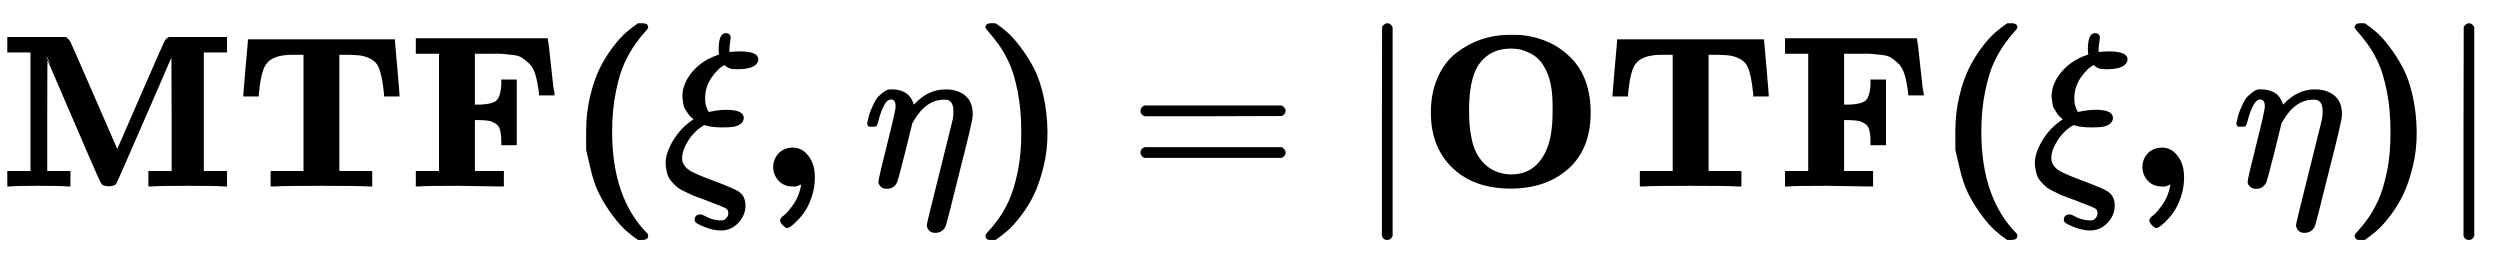
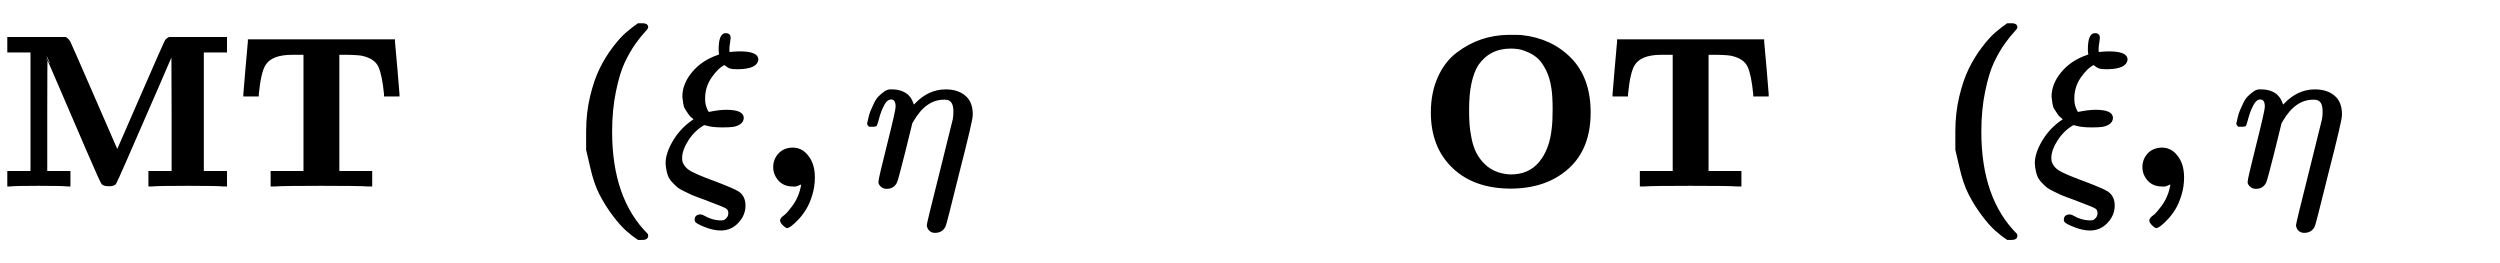
<svg xmlns="http://www.w3.org/2000/svg" xmlns:xlink="http://www.w3.org/1999/xlink" width="27.035ex" height="2.843ex" style="vertical-align: -0.838ex;" viewBox="0 -863.1 11639.9 1223.9">
  <defs>
-     <path stroke-width="10" id="E1-MJMAINB-4D" d="M314 0Q296 3 181 3T48 0H39V62H147V624H39V686H305Q316 679 323 667Q330 653 434 414L546 157L658 414Q766 662 773 674Q778 681 788 686H1052V624H944V62H1052V0H1040Q1016 3 874 3T708 0H696V62H804V341L803 618L786 580Q770 543 735 462T671 315Q540 13 536 9Q528 1 507 1Q485 1 477 9Q472 14 408 162T281 457T217 603Q215 603 215 334V62H323V0H314Z" />
+     <path stroke-width="10" id="E1-MJMAINB-4D" d="M314 0Q296 3 181 3T48 0H39V62H147V624H39V686H305Q316 679 323 667Q330 653 434 414L546 157L658 414Q766 662 773 674Q778 681 788 686H1052V624H944V62H1052V0H1040Q1016 3 874 3T708 0H696V62H804V341L803 618L786 580Q770 543 735 462Q540 13 536 9Q528 1 507 1Q485 1 477 9Q472 14 408 162T281 457T217 603Q215 603 215 334V62H323V0H314Z" />
    <path stroke-width="10" id="E1-MJMAINB-54" d="M41 425Q41 426 51 545T62 669V675H737V669Q738 665 748 546T758 425V419H696V425Q687 517 669 555T595 607Q578 612 522 613H478V62H631V0H615Q585 3 399 3Q214 3 184 0H168V62H321V613H277H263Q164 613 134 561Q113 527 103 425V419H41V425Z" />
-     <path stroke-width="10" id="E1-MJMAINB-46" d="M425 0L228 3Q63 3 51 0H39V62H147V618H39V680H644V676Q647 670 659 552T675 428V424H613Q613 433 605 477Q599 511 589 535T562 574T530 599T488 612T441 617T387 618H368H304V371H333Q389 373 411 390T437 468V488H499V192H437V212Q436 244 430 263T408 292T378 305T333 309H304V62H439V0H425Z" />
    <path stroke-width="10" id="E1-MJMAINB-28" d="M103 166T103 251T121 412T165 541T225 639T287 708T341 750H356H361Q382 750 382 736Q382 732 365 714T323 661T274 576T232 439T214 250Q214 -62 381 -229Q382 -231 382 -234Q382 -249 360 -249H356H341Q314 -231 287 -207T226 -138T165 -41T121 89Z" />
    <path stroke-width="10" id="E1-MJMATHI-3BE" d="M268 632Q268 704 296 704Q314 704 314 687Q314 682 311 664T308 635T309 620V616H315Q342 619 360 619Q443 619 443 586Q439 548 358 546H344Q326 546 317 549T290 566Q257 550 226 505T195 405Q195 381 201 364T211 342T218 337Q266 347 298 347Q375 347 375 314Q374 297 359 288T327 277T280 275Q234 275 208 283L195 286Q149 260 119 214T88 130Q88 116 90 108Q101 79 129 63T229 20Q238 17 243 15Q337 -21 354 -33Q383 -53 383 -94Q383 -137 351 -171T273 -205Q240 -205 202 -190T158 -167Q156 -163 156 -159Q156 -151 161 -146T176 -140Q182 -140 189 -143Q232 -168 274 -168Q286 -168 292 -165Q313 -151 313 -129Q313 -112 301 -104T232 -75Q214 -68 204 -64Q198 -62 171 -52T136 -38T107 -24T78 -8T56 12T36 37T26 66T21 103Q21 149 55 206T145 301L154 307L148 313Q141 319 136 323T124 338T111 358T103 382T99 413Q99 471 143 524T259 602L271 607Q268 618 268 632Z" />
    <path stroke-width="10" id="E1-MJMAINB-2C" d="M74 85Q74 120 97 145T159 171Q200 171 226 138Q258 101 258 37Q258 -5 246 -44T218 -109T183 -155T152 -184T135 -194Q129 -194 118 -183T106 -164Q106 -157 115 -149Q121 -145 130 -137T161 -100T195 -35Q197 -28 200 -17T204 3T205 11T199 9T183 3T159 0Q120 0 97 26T74 85Z" />
    <path stroke-width="10" id="E1-MJMATHI-3B7" d="M21 287Q22 290 23 295T28 317T38 348T53 381T73 411T99 433T132 442Q156 442 175 435T205 417T221 395T229 376L231 369Q231 367 232 367L243 378Q304 442 382 442Q436 442 469 415T503 336V326Q503 302 439 53Q381 -182 377 -189Q364 -216 332 -216Q319 -216 310 -208T299 -186Q299 -177 358 57L420 307Q423 322 423 345Q423 404 379 404H374Q288 404 229 303L222 291L189 157Q156 26 151 16Q138 -11 108 -11Q95 -11 87 -5T76 7T74 17Q74 30 114 189T154 366Q154 405 128 405Q107 405 92 377T68 316T57 280Q55 278 41 278H27Q21 284 21 287Z" />
-     <path stroke-width="10" id="E1-MJMAINB-29" d="M231 251Q231 354 214 439T173 575T123 661T81 714T64 735Q64 744 73 749H75Q77 749 79 749T84 750T90 750H105Q132 732 159 708T220 639T281 542T325 413T343 251T325 89T281 -40T221 -138T159 -207T105 -249H90Q80 -249 76 -249T68 -245T64 -234Q64 -230 81 -212T123 -160T172 -75T214 61T231 251Z" />
-     <path stroke-width="10" id="E1-MJMAIN-3D" d="M56 347Q56 360 70 367H707Q722 359 722 347Q722 336 708 328L390 327H72Q56 332 56 347ZM56 153Q56 168 72 173H708Q722 163 722 153Q722 140 707 133H70Q56 140 56 153Z" />
-     <path stroke-width="10" id="E1-MJMAIN-7C" d="M139 -249H137Q125 -249 119 -235V251L120 737Q130 750 139 750Q152 750 159 735V-235Q151 -249 141 -249H139Z" />
    <path stroke-width="10" id="E1-MJMAINB-4F" d="M64 339Q64 431 96 502T182 614T295 675T420 696Q469 696 481 695Q620 680 709 589T798 339Q798 173 697 82T432 -10Q262 -10 163 85T64 339ZM625 454Q618 502 600 538T562 593T515 624T469 639T431 642Q331 642 276 563Q232 493 232 353Q232 315 234 285T244 216T267 148T308 94T372 56Q405 46 432 46Q517 46 567 106T627 267Q631 299 631 353Q631 418 625 454Z" />
  </defs>
  <g stroke="currentColor" fill="currentColor" stroke-width="0" transform="matrix(1 0 0 -1 0 0)">
    <use xlink:href="#E1-MJMAINB-4D" x="0" y="0" />
    <use xlink:href="#E1-MJMAINB-54" x="1097" y="0" />
    <use xlink:href="#E1-MJMAINB-46" x="1902" y="0" />
    <use xlink:href="#E1-MJMAINB-28" x="2631" y="0" />
    <use xlink:href="#E1-MJMATHI-3BE" x="3083" y="0" />
    <use xlink:href="#E1-MJMAINB-2C" x="3531" y="0" />
    <use xlink:href="#E1-MJMATHI-3B7" x="4021" y="0" />
    <use xlink:href="#E1-MJMAINB-29" x="4529" y="0" />
    <use xlink:href="#E1-MJMAIN-3D" x="5259" y="0" />
    <use xlink:href="#E1-MJMAIN-7C" x="6320" y="0" />
    <g transform="translate(6603,0)">
      <use xlink:href="#E1-MJMAINB-4F" x="0" y="0" />
      <use xlink:href="#E1-MJMAINB-54" x="869" y="0" />
      <use xlink:href="#E1-MJMAINB-46" x="1674" y="0" />
      <use xlink:href="#E1-MJMAINB-28" x="2403" y="0" />
      <use xlink:href="#E1-MJMATHI-3BE" x="2855" y="0" />
      <use xlink:href="#E1-MJMAINB-2C" x="3303" y="0" />
      <use xlink:href="#E1-MJMATHI-3B7" x="3793" y="0" />
      <use xlink:href="#E1-MJMAINB-29" x="4301" y="0" />
    </g>
    <use xlink:href="#E1-MJMAIN-7C" x="11356" y="0" />
  </g>
</svg>